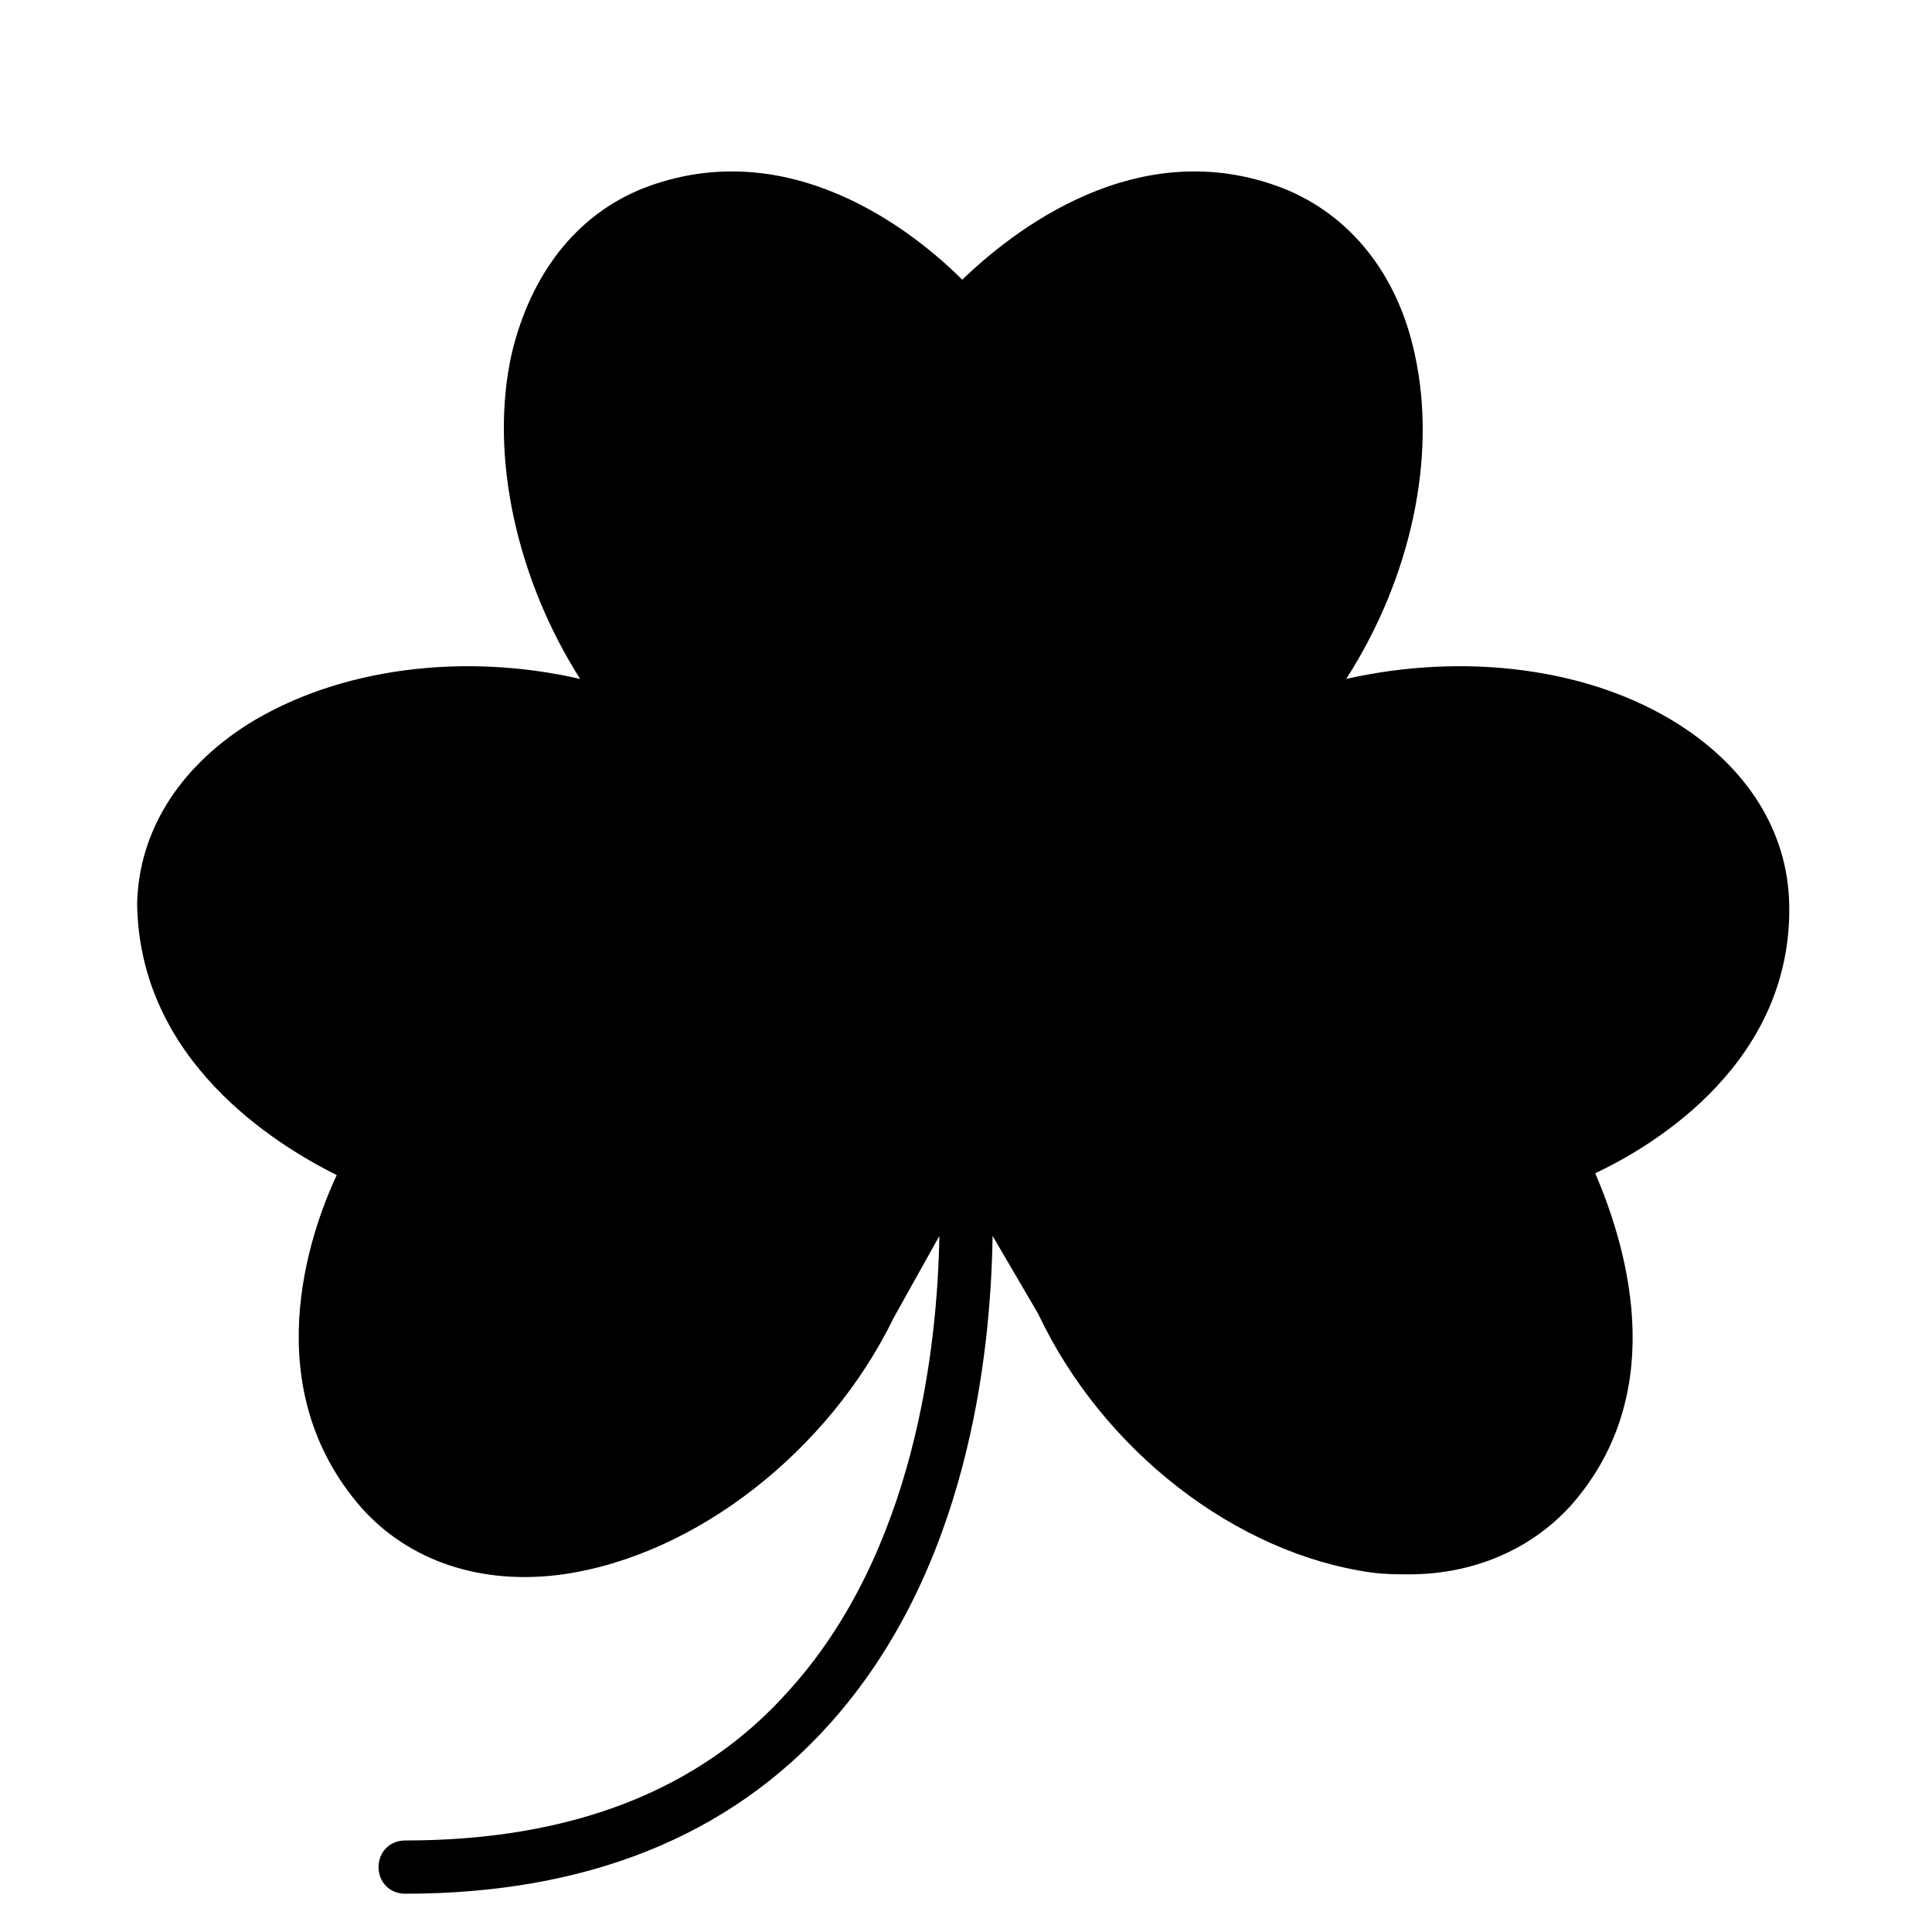
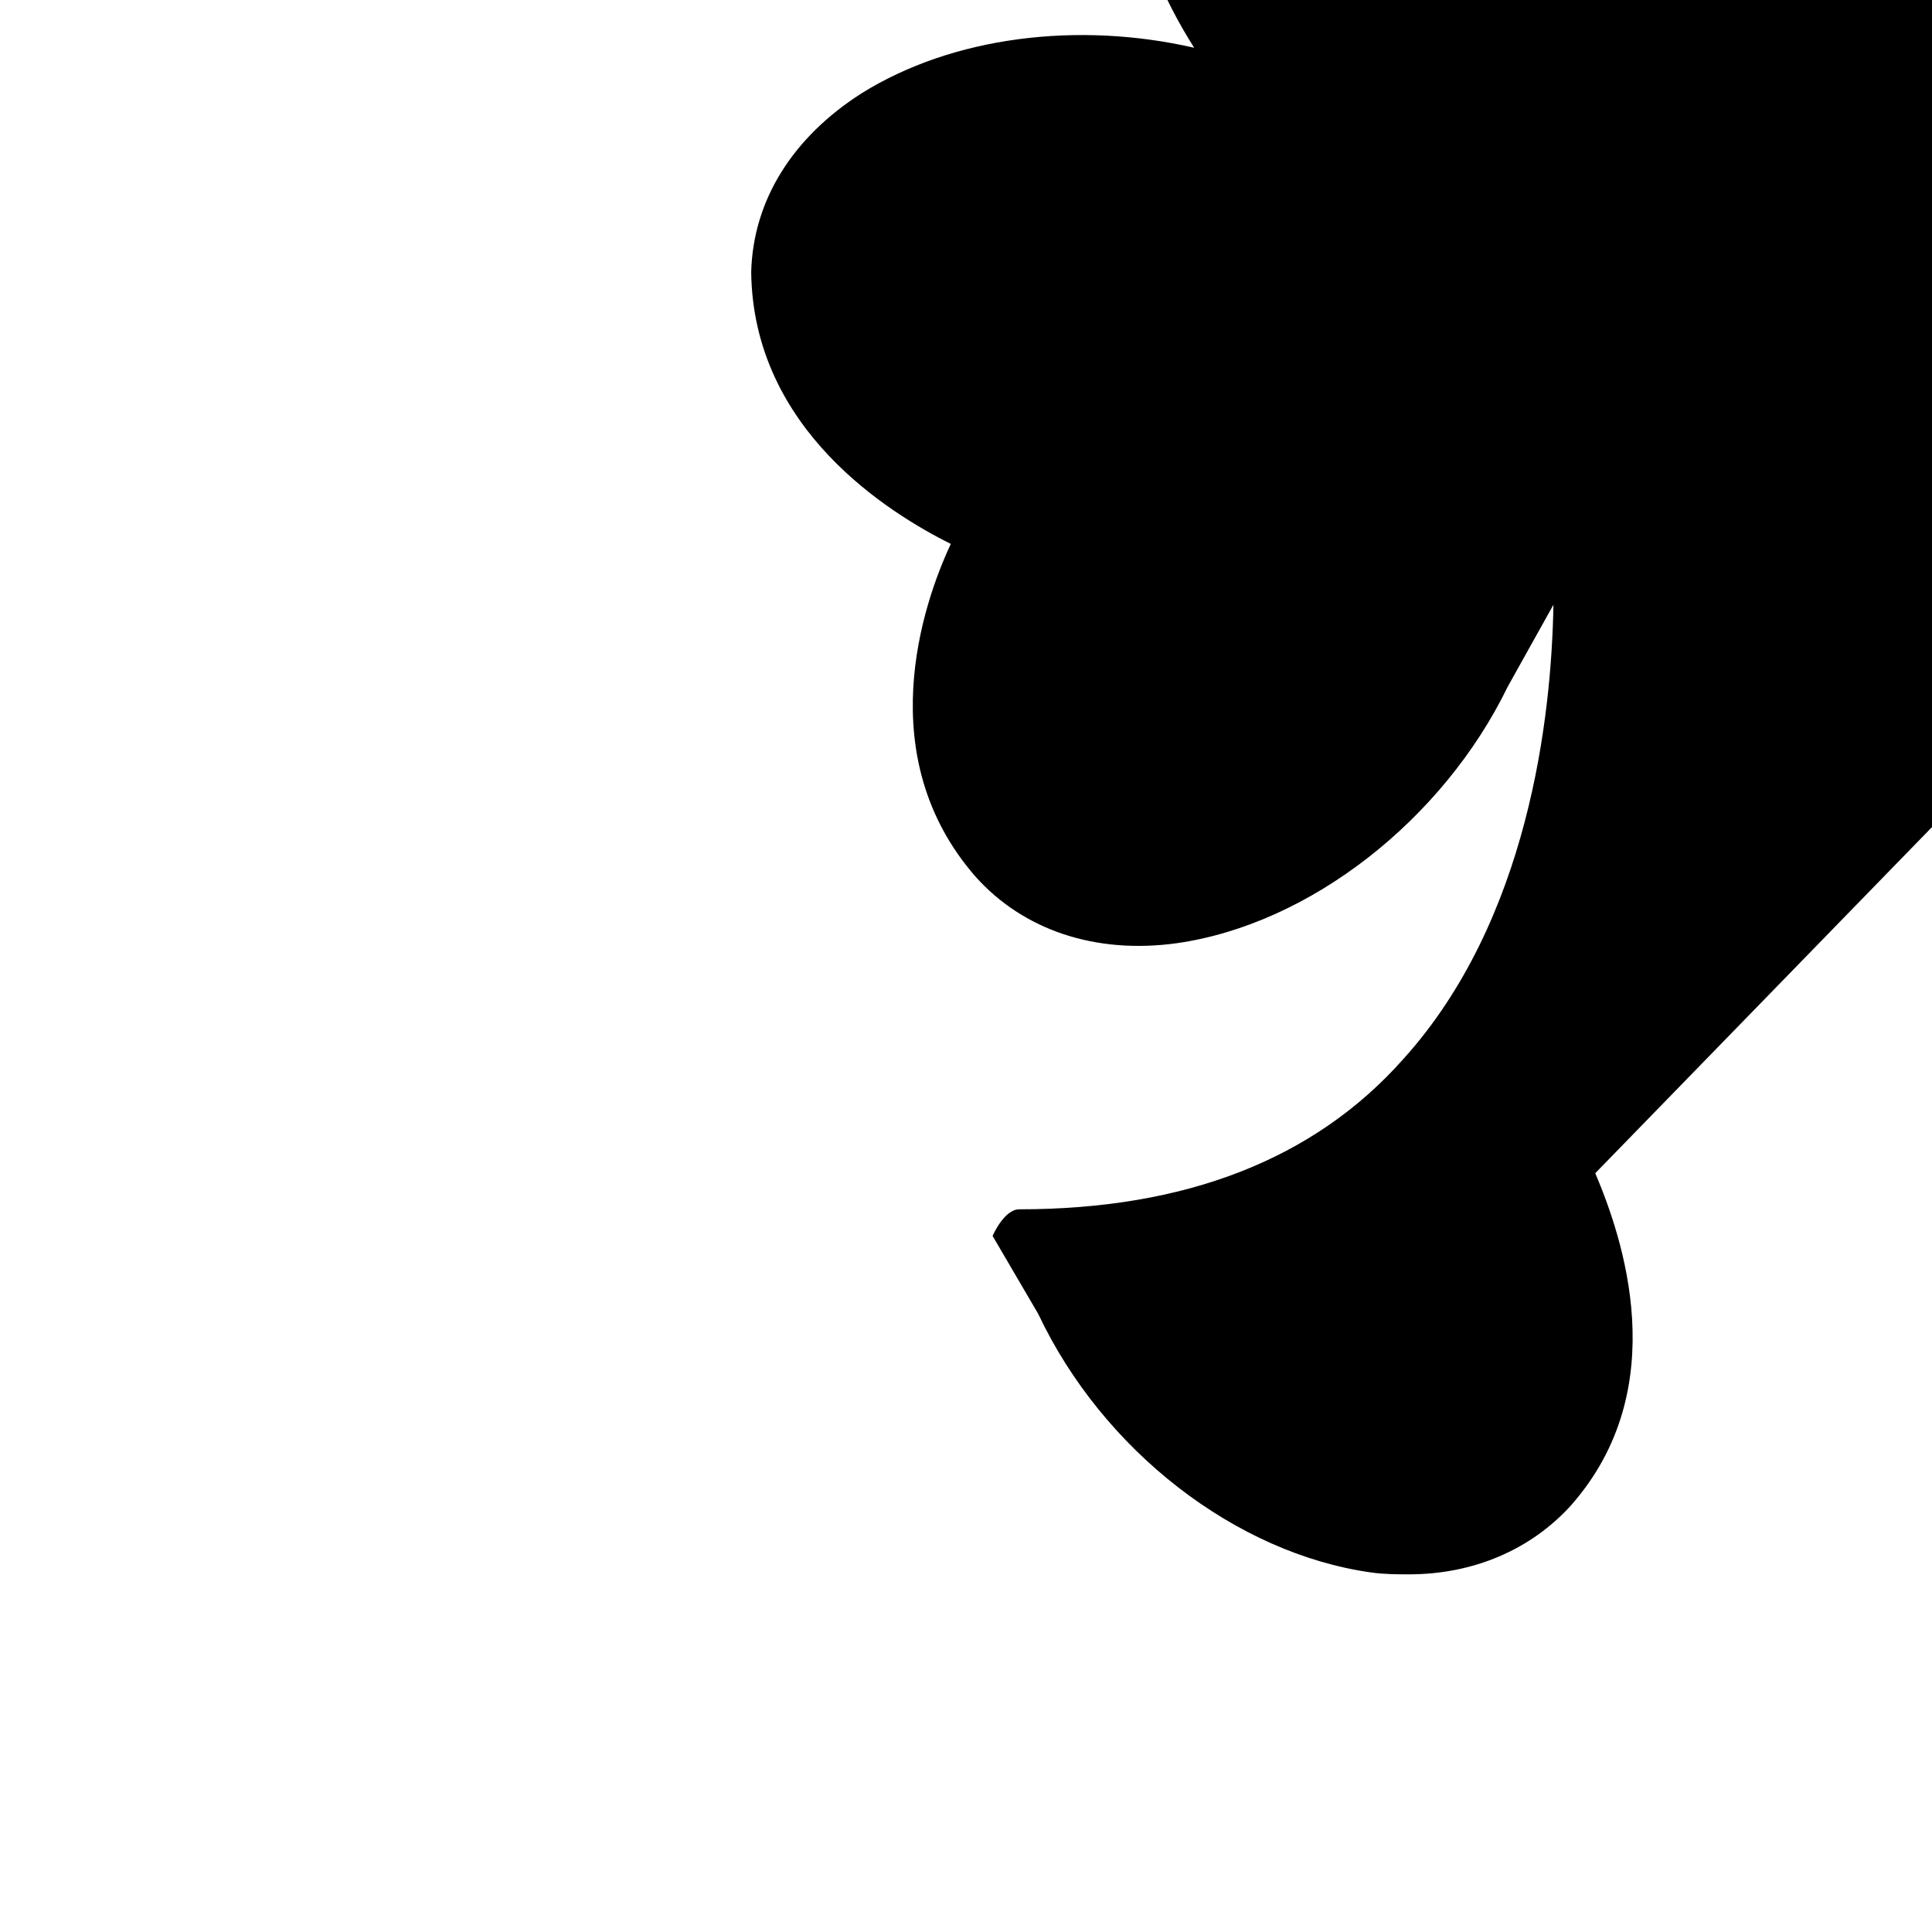
<svg xmlns="http://www.w3.org/2000/svg" fill="#000000" width="800px" height="800px" version="1.1" viewBox="144 144 512 512">
-   <path d="m566.76 454.91c7.055 16.625 21.16 56.93-6.551 88.168-10.578 11.586-25.695 18.137-42.824 18.137-3.023 0-6.551 0-10.078-0.504-35.77-5.039-71.039-32.242-88.168-68.52l-12.09-20.656c-0.504 31.738-6.551 88.672-43.328 129.48-26.703 29.727-64.488 44.84-112.35 44.84-4.031 0-7.055-3.023-7.055-7.055s3.023-7.055 7.055-7.055c43.832 0 78.09-13.098 101.77-39.801 33.25-36.777 39.297-90.688 39.801-120.41l-12.09 21.664c-17.129 35.266-52.395 62.977-87.66 68.016-21.664 3.023-40.809-3.527-53.402-17.633-27.711-31.738-14.105-72.043-6.551-88.168-16.121-8.062-52.395-30.23-52.898-72.043 0.504-19.145 11.082-35.77 29.223-47.359 24.184-15.113 57.434-19.145 88.168-12.09-16.625-26.199-24.184-58.945-18.137-86.152 5.039-21.16 17.129-36.777 34.762-43.832 38.793-15.113 72.043 11.586 84.641 24.184 13.098-12.594 46.352-39.297 85.145-24.184 17.633 7.055 30.23 22.672 34.762 43.832 6.047 27.207-1.008 59.449-18.137 86.152 31.234-7.055 64.488-3.023 88.168 12.09 18.137 11.586 28.719 28.215 29.223 47.359 1 41.812-35.273 63.98-51.398 71.539z" />
+   <path d="m566.76 454.91c7.055 16.625 21.16 56.93-6.551 88.168-10.578 11.586-25.695 18.137-42.824 18.137-3.023 0-6.551 0-10.078-0.504-35.77-5.039-71.039-32.242-88.168-68.52l-12.09-20.656s3.023-7.055 7.055-7.055c43.832 0 78.09-13.098 101.77-39.801 33.25-36.777 39.297-90.688 39.801-120.41l-12.09 21.664c-17.129 35.266-52.395 62.977-87.66 68.016-21.664 3.023-40.809-3.527-53.402-17.633-27.711-31.738-14.105-72.043-6.551-88.168-16.121-8.062-52.395-30.23-52.898-72.043 0.504-19.145 11.082-35.77 29.223-47.359 24.184-15.113 57.434-19.145 88.168-12.09-16.625-26.199-24.184-58.945-18.137-86.152 5.039-21.16 17.129-36.777 34.762-43.832 38.793-15.113 72.043 11.586 84.641 24.184 13.098-12.594 46.352-39.297 85.145-24.184 17.633 7.055 30.23 22.672 34.762 43.832 6.047 27.207-1.008 59.449-18.137 86.152 31.234-7.055 64.488-3.023 88.168 12.09 18.137 11.586 28.719 28.215 29.223 47.359 1 41.812-35.273 63.98-51.398 71.539z" />
</svg>